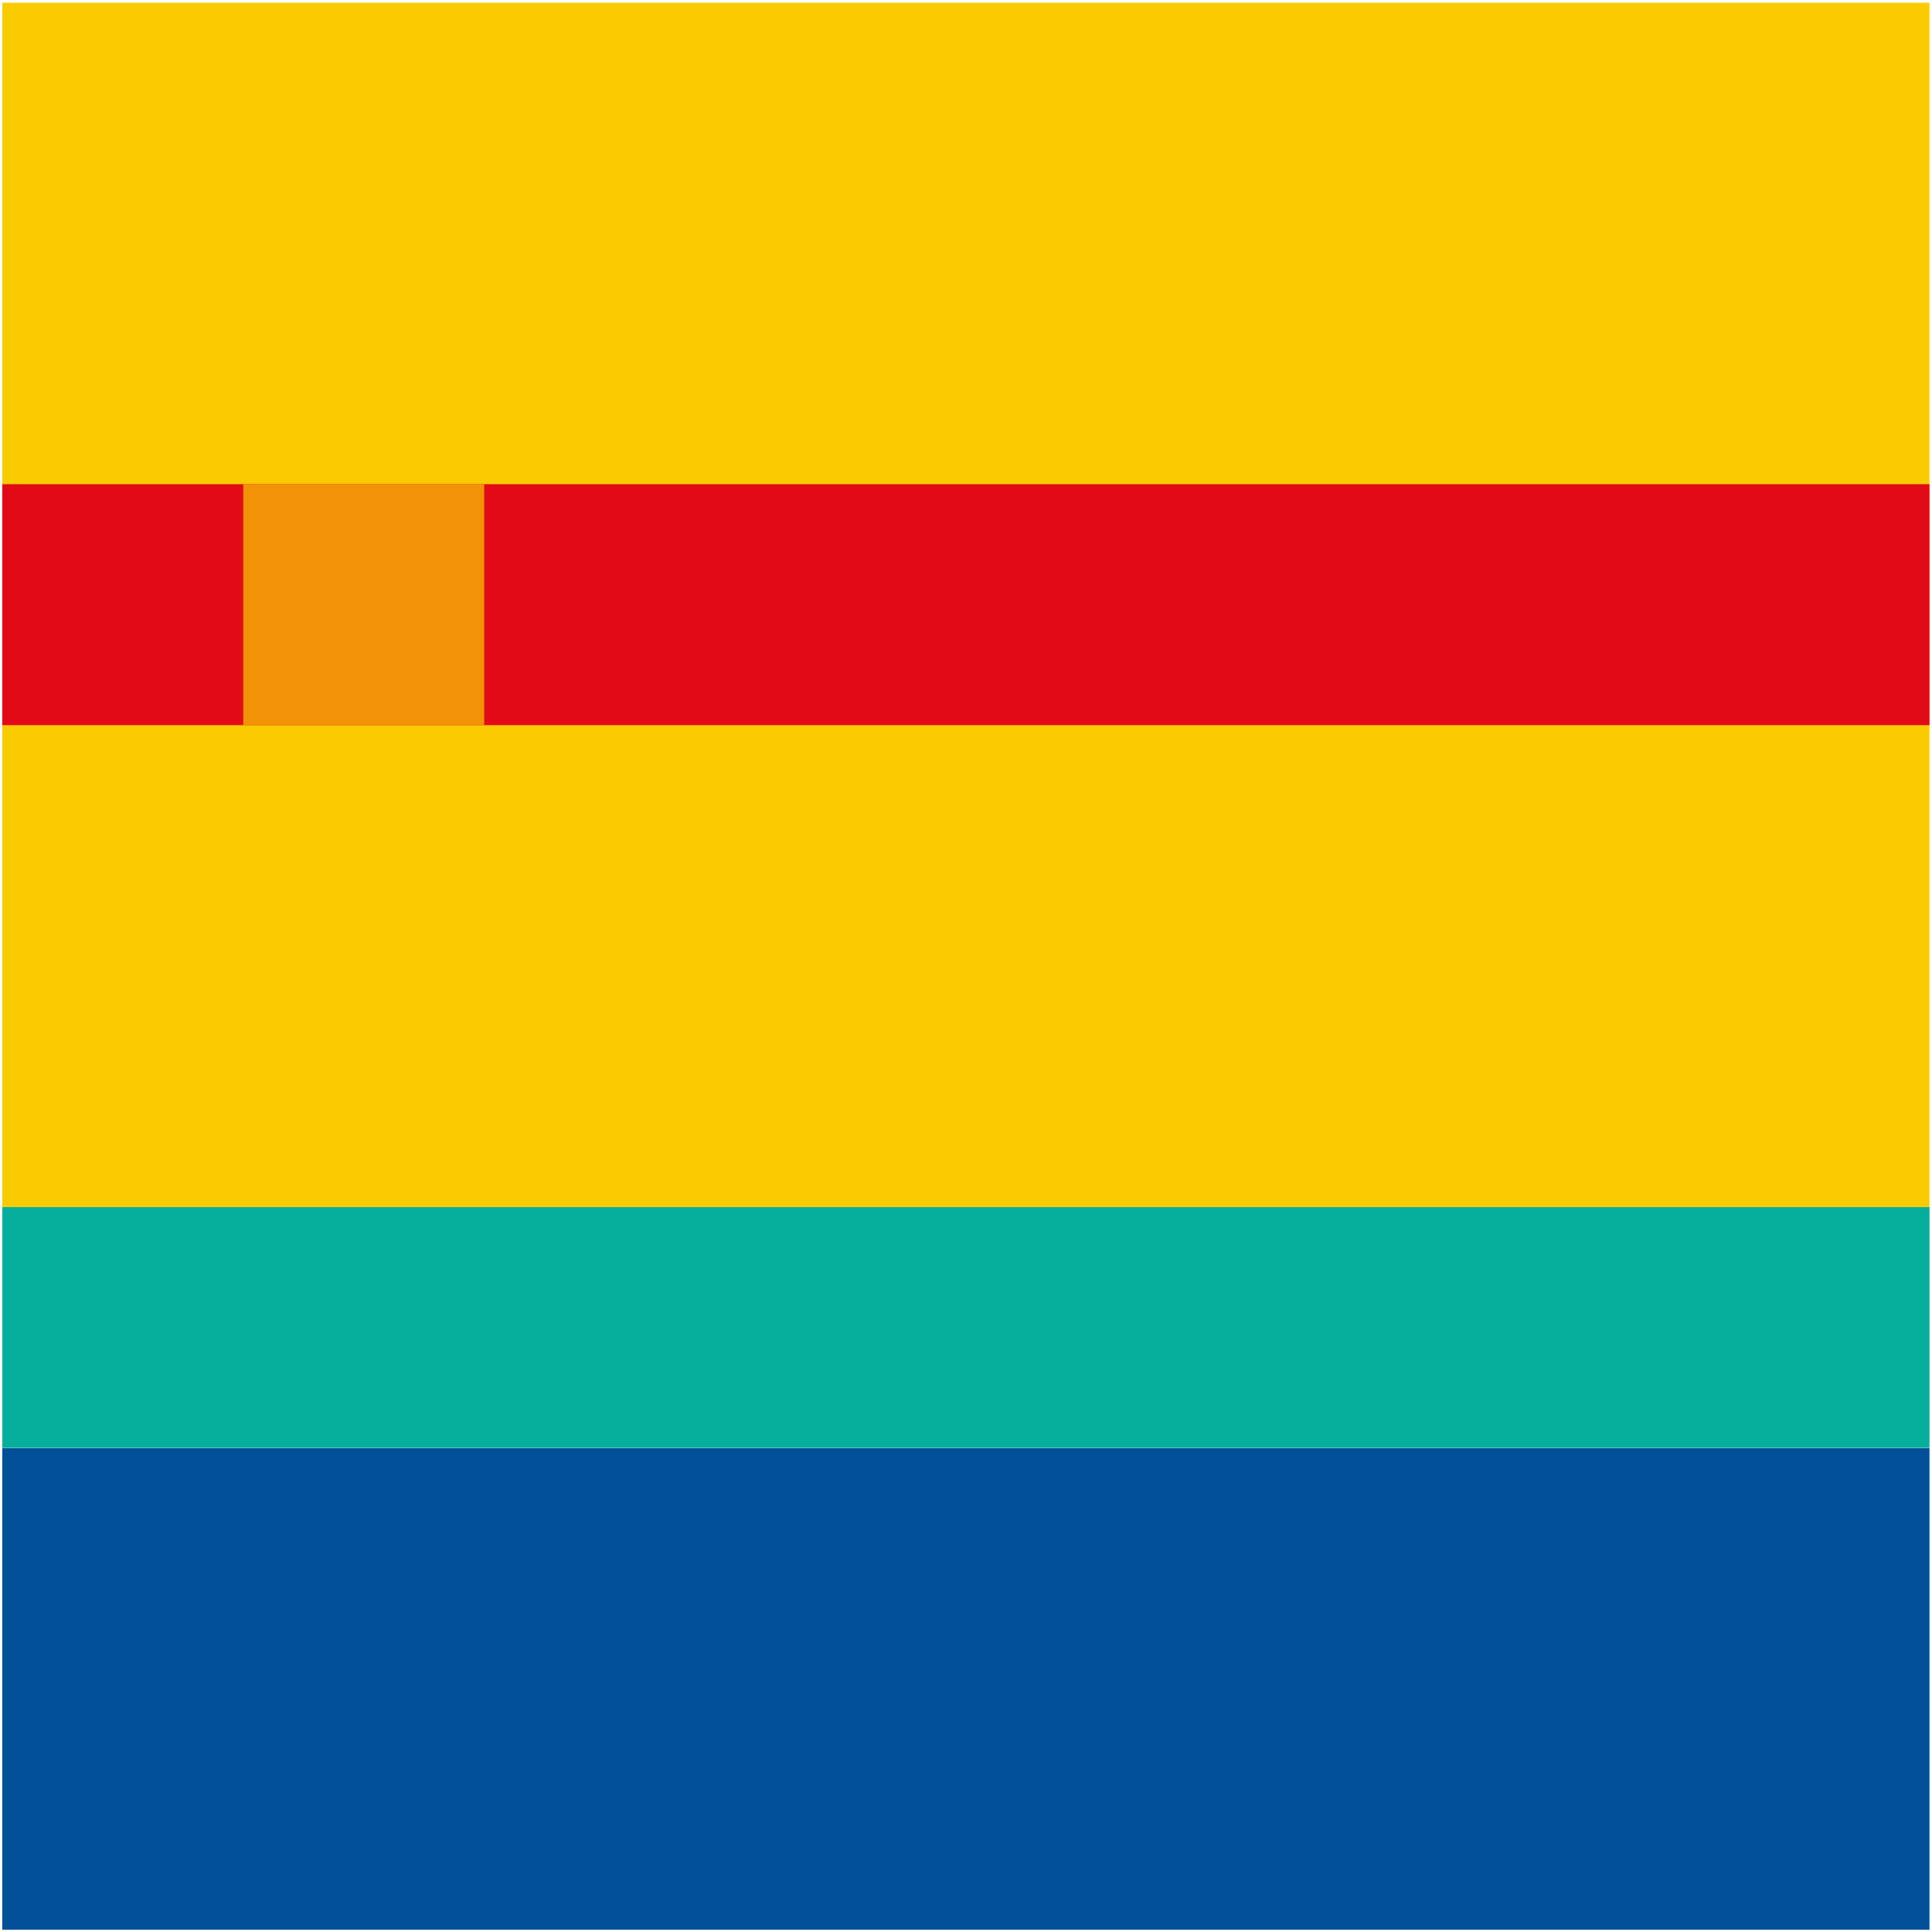
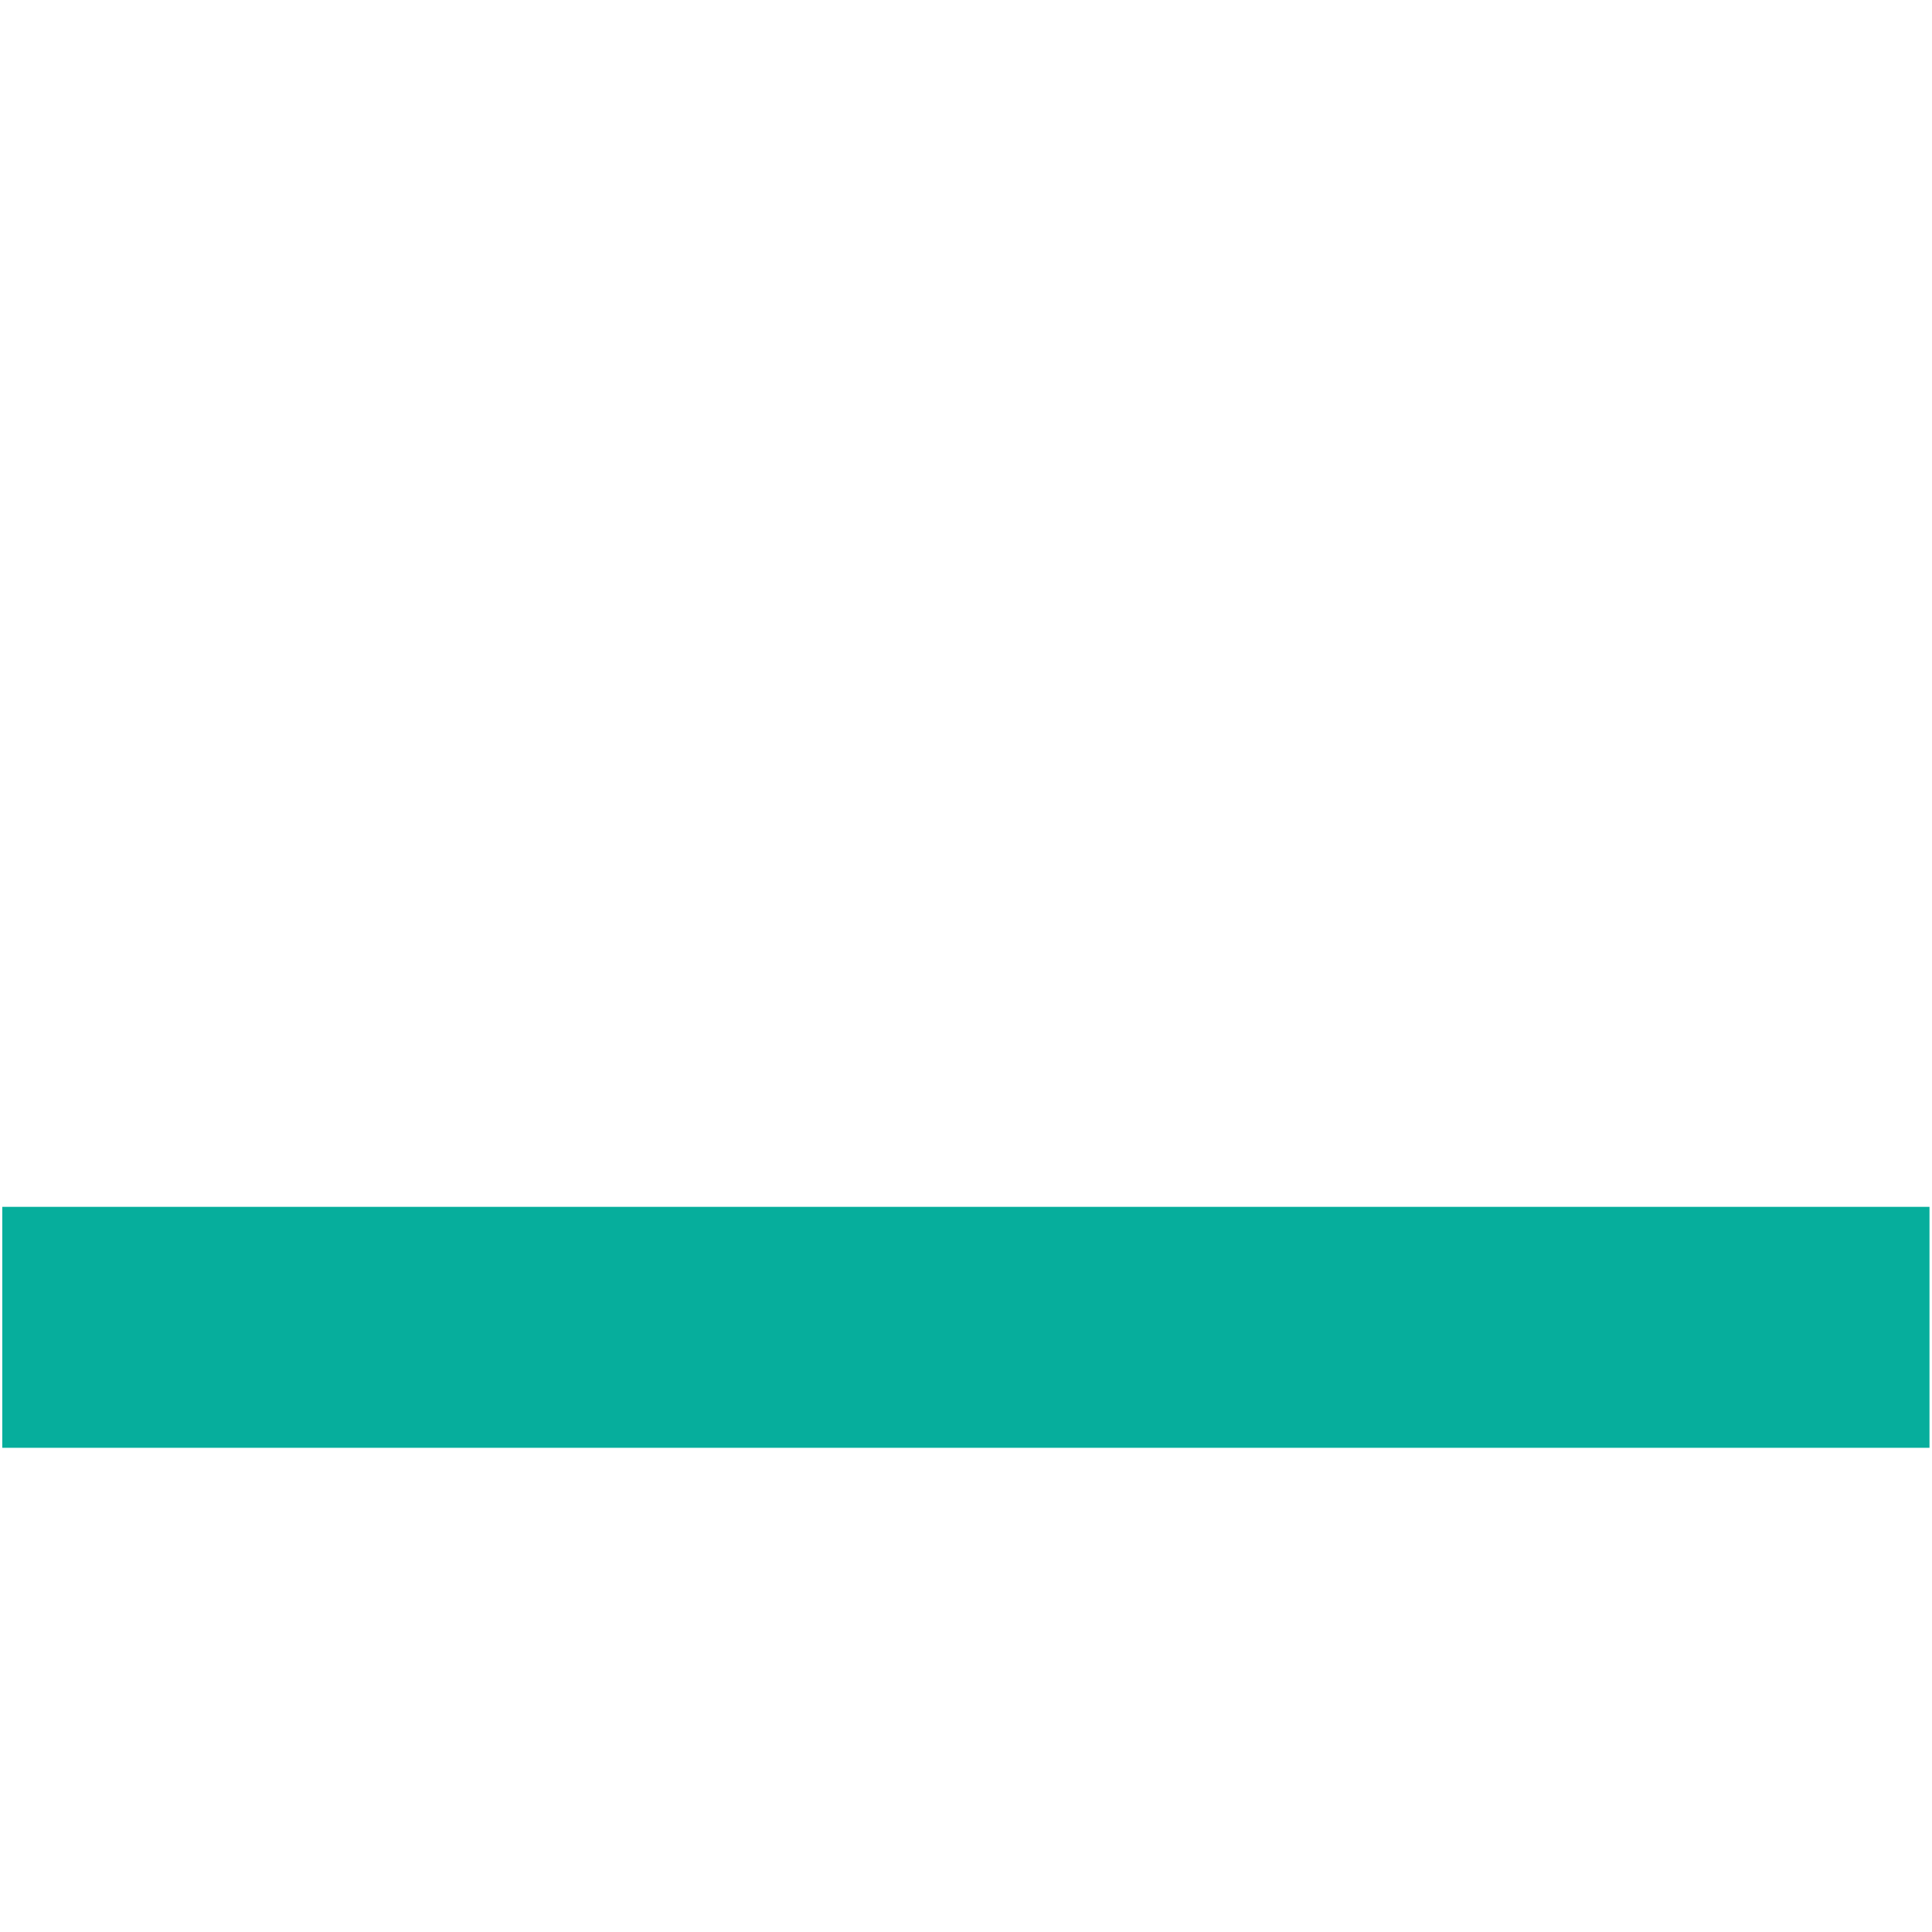
<svg xmlns="http://www.w3.org/2000/svg" id="svg5060" version="1.1" viewBox="0 0 8.467 8.467" height="32" width="32">
  <defs id="defs5054">
    <clipPath id="clipPath1120" clipPathUnits="userSpaceOnUse">
      <path id="path1118" d="m 45,2822.874 h 25 v 24.999 H 45 Z" />
    </clipPath>
    <clipPath id="clipPath1134" clipPathUnits="userSpaceOnUse">
-       <path id="path1132" d="m 315,2822.874 h 25 v 24.999 h -25 z" />
-     </clipPath>
+       </clipPath>
  </defs>
  <g transform="translate(0,-288.533)" id="layer1">
-     <path id="path1176" style="fill:#025098;fill-opacity:1;fill-rule:nonzero;stroke:none;stroke-width:0.338" d="M 0.01,296.99 H 8.456 v -2.111 H 0.01 Z" />
    <path id="path1178" style="fill:#06ae9c;fill-opacity:1;fill-rule:nonzero;stroke:none;stroke-width:0.338" d="M 0.01,294.878 H 8.456 v -1.056 H 0.01 Z" />
-     <path id="path1180" style="fill:#f9cb00;fill-opacity:1;fill-rule:nonzero;stroke:none;stroke-width:0.338" d="M 0.01,293.823 H 8.456 v -5.278 H 0.01 Z" />
-     <path id="path1182" style="fill:#e20a17;fill-opacity:1;fill-rule:nonzero;stroke:none;stroke-width:0.338" d="M 0.01,291.711 H 8.456 v -1.056 H 0.01 Z" />
-     <path id="path1184" style="fill:#f29206;fill-opacity:1;fill-rule:nonzero;stroke:none;stroke-width:0.338" d="m 1.066,291.711 h 1.056 v -1.056 H 1.066 Z" />
  </g>
</svg>